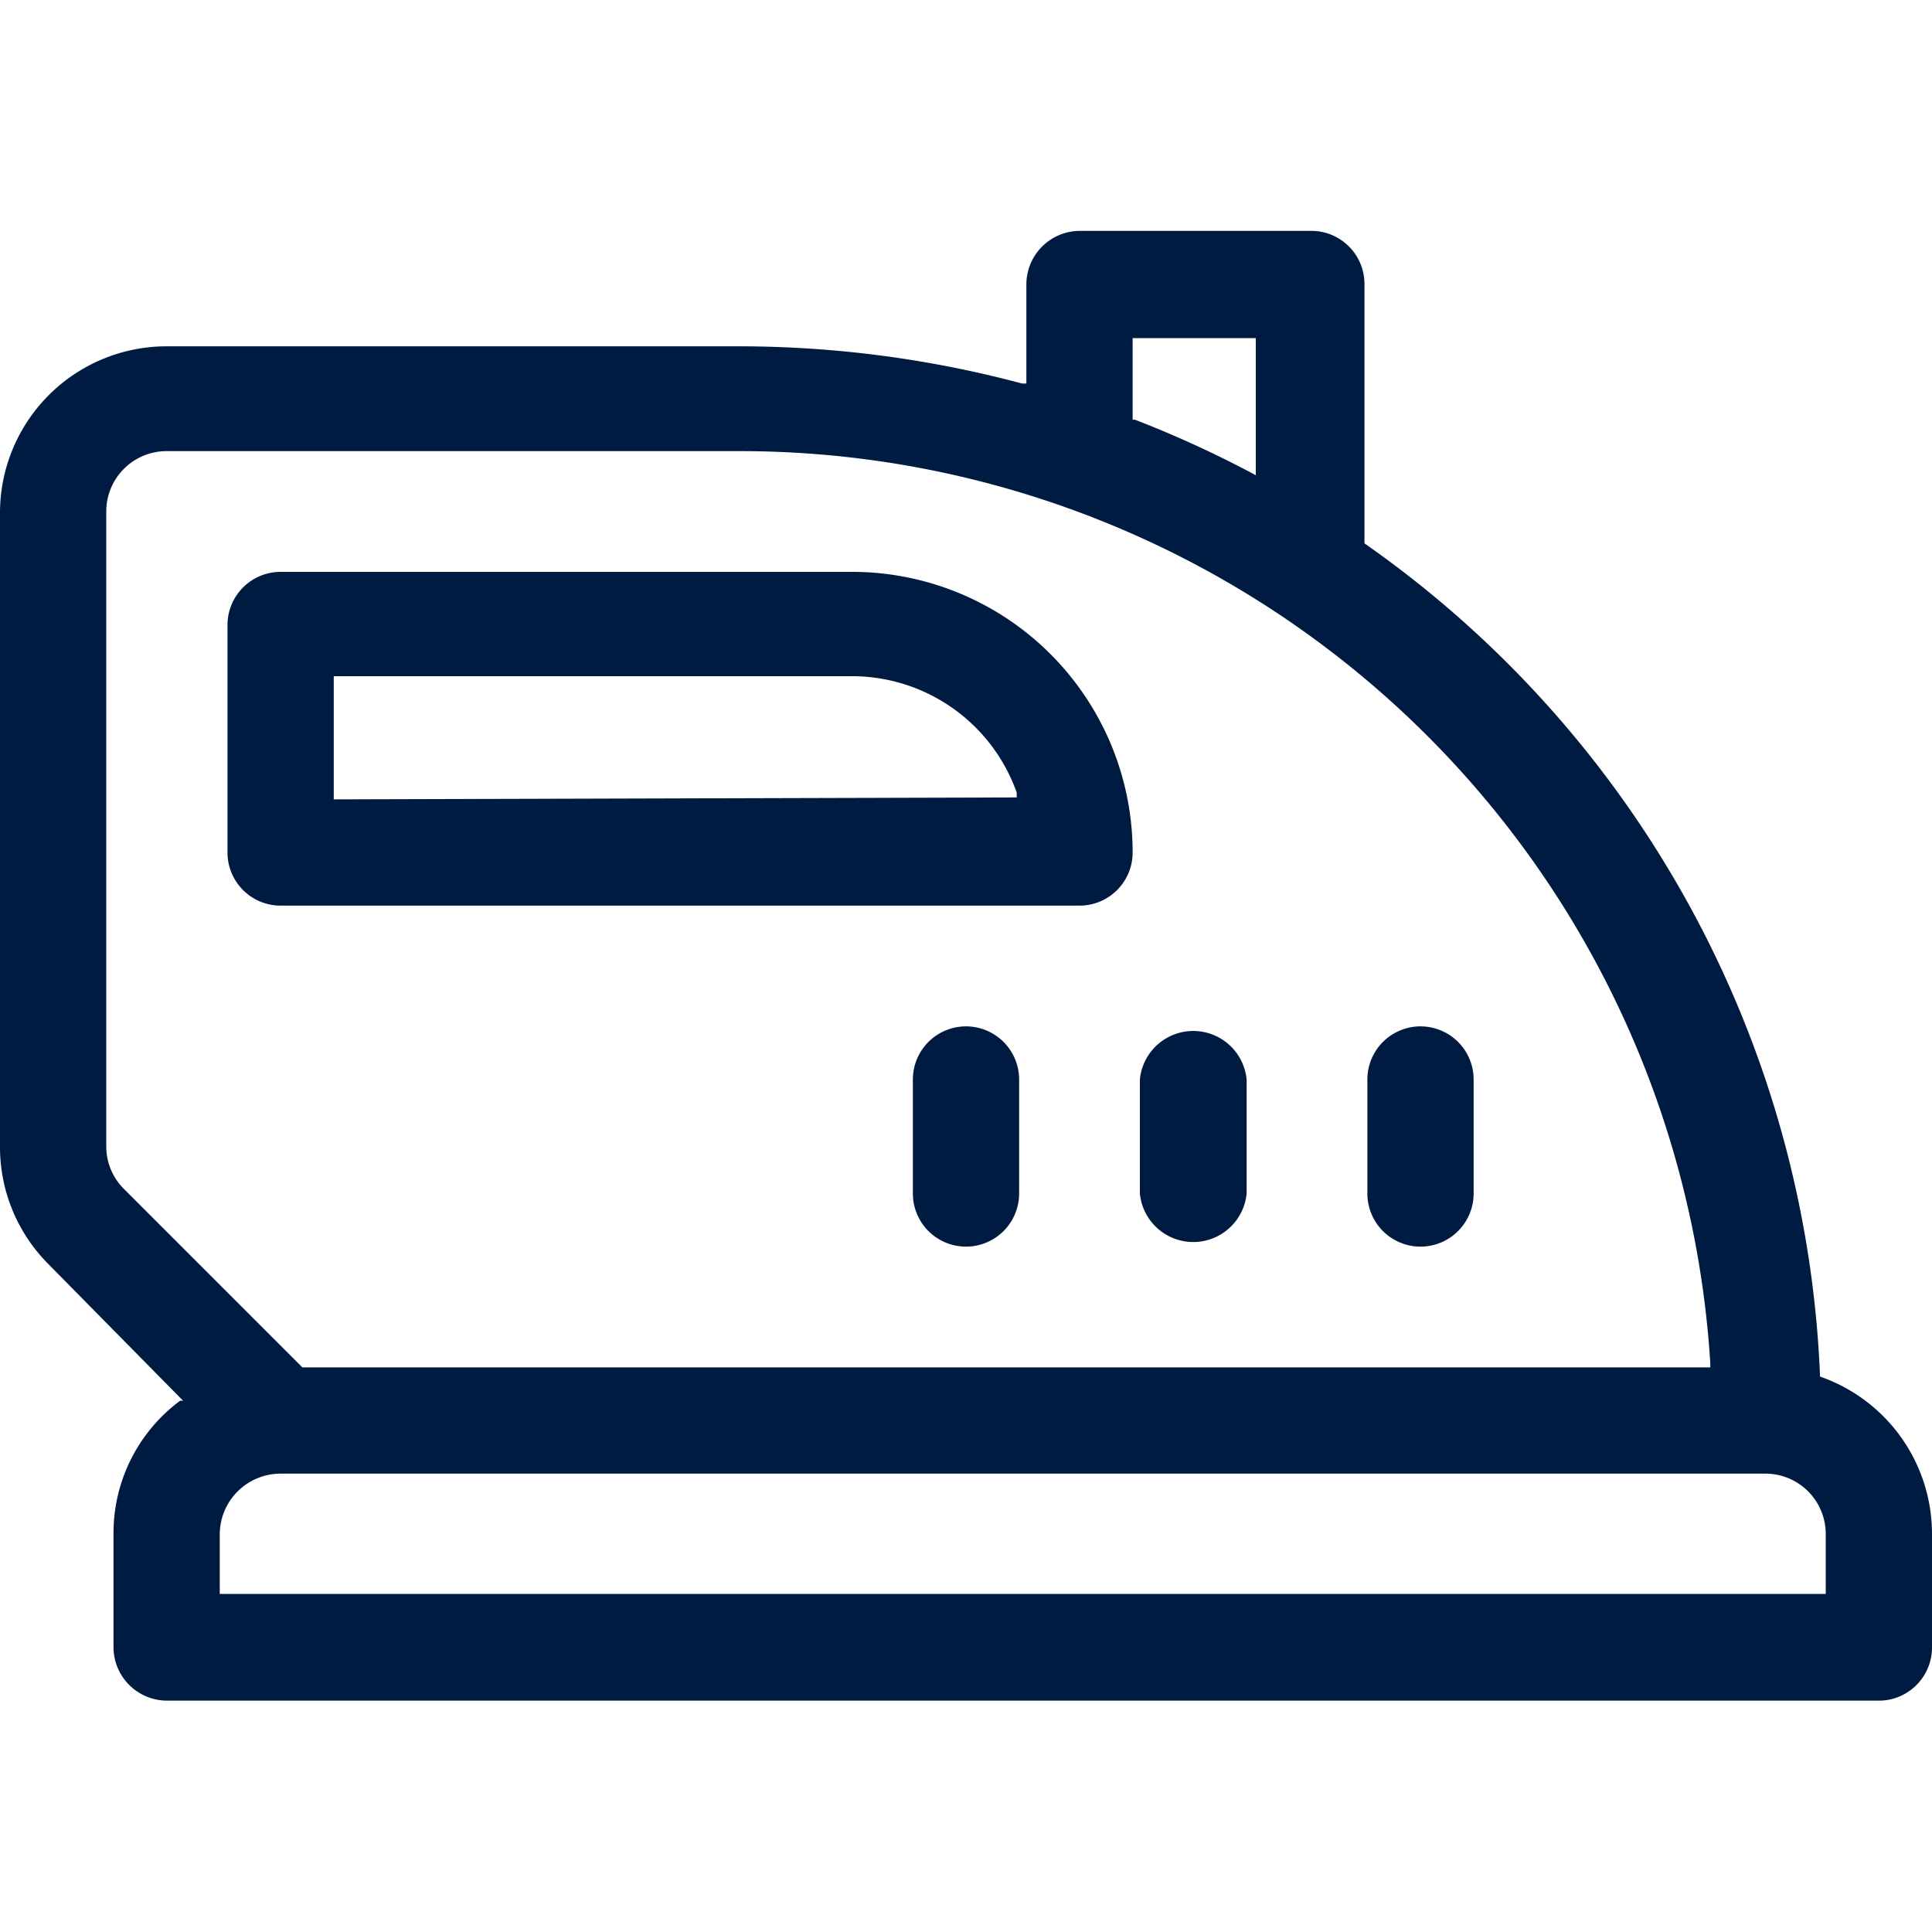
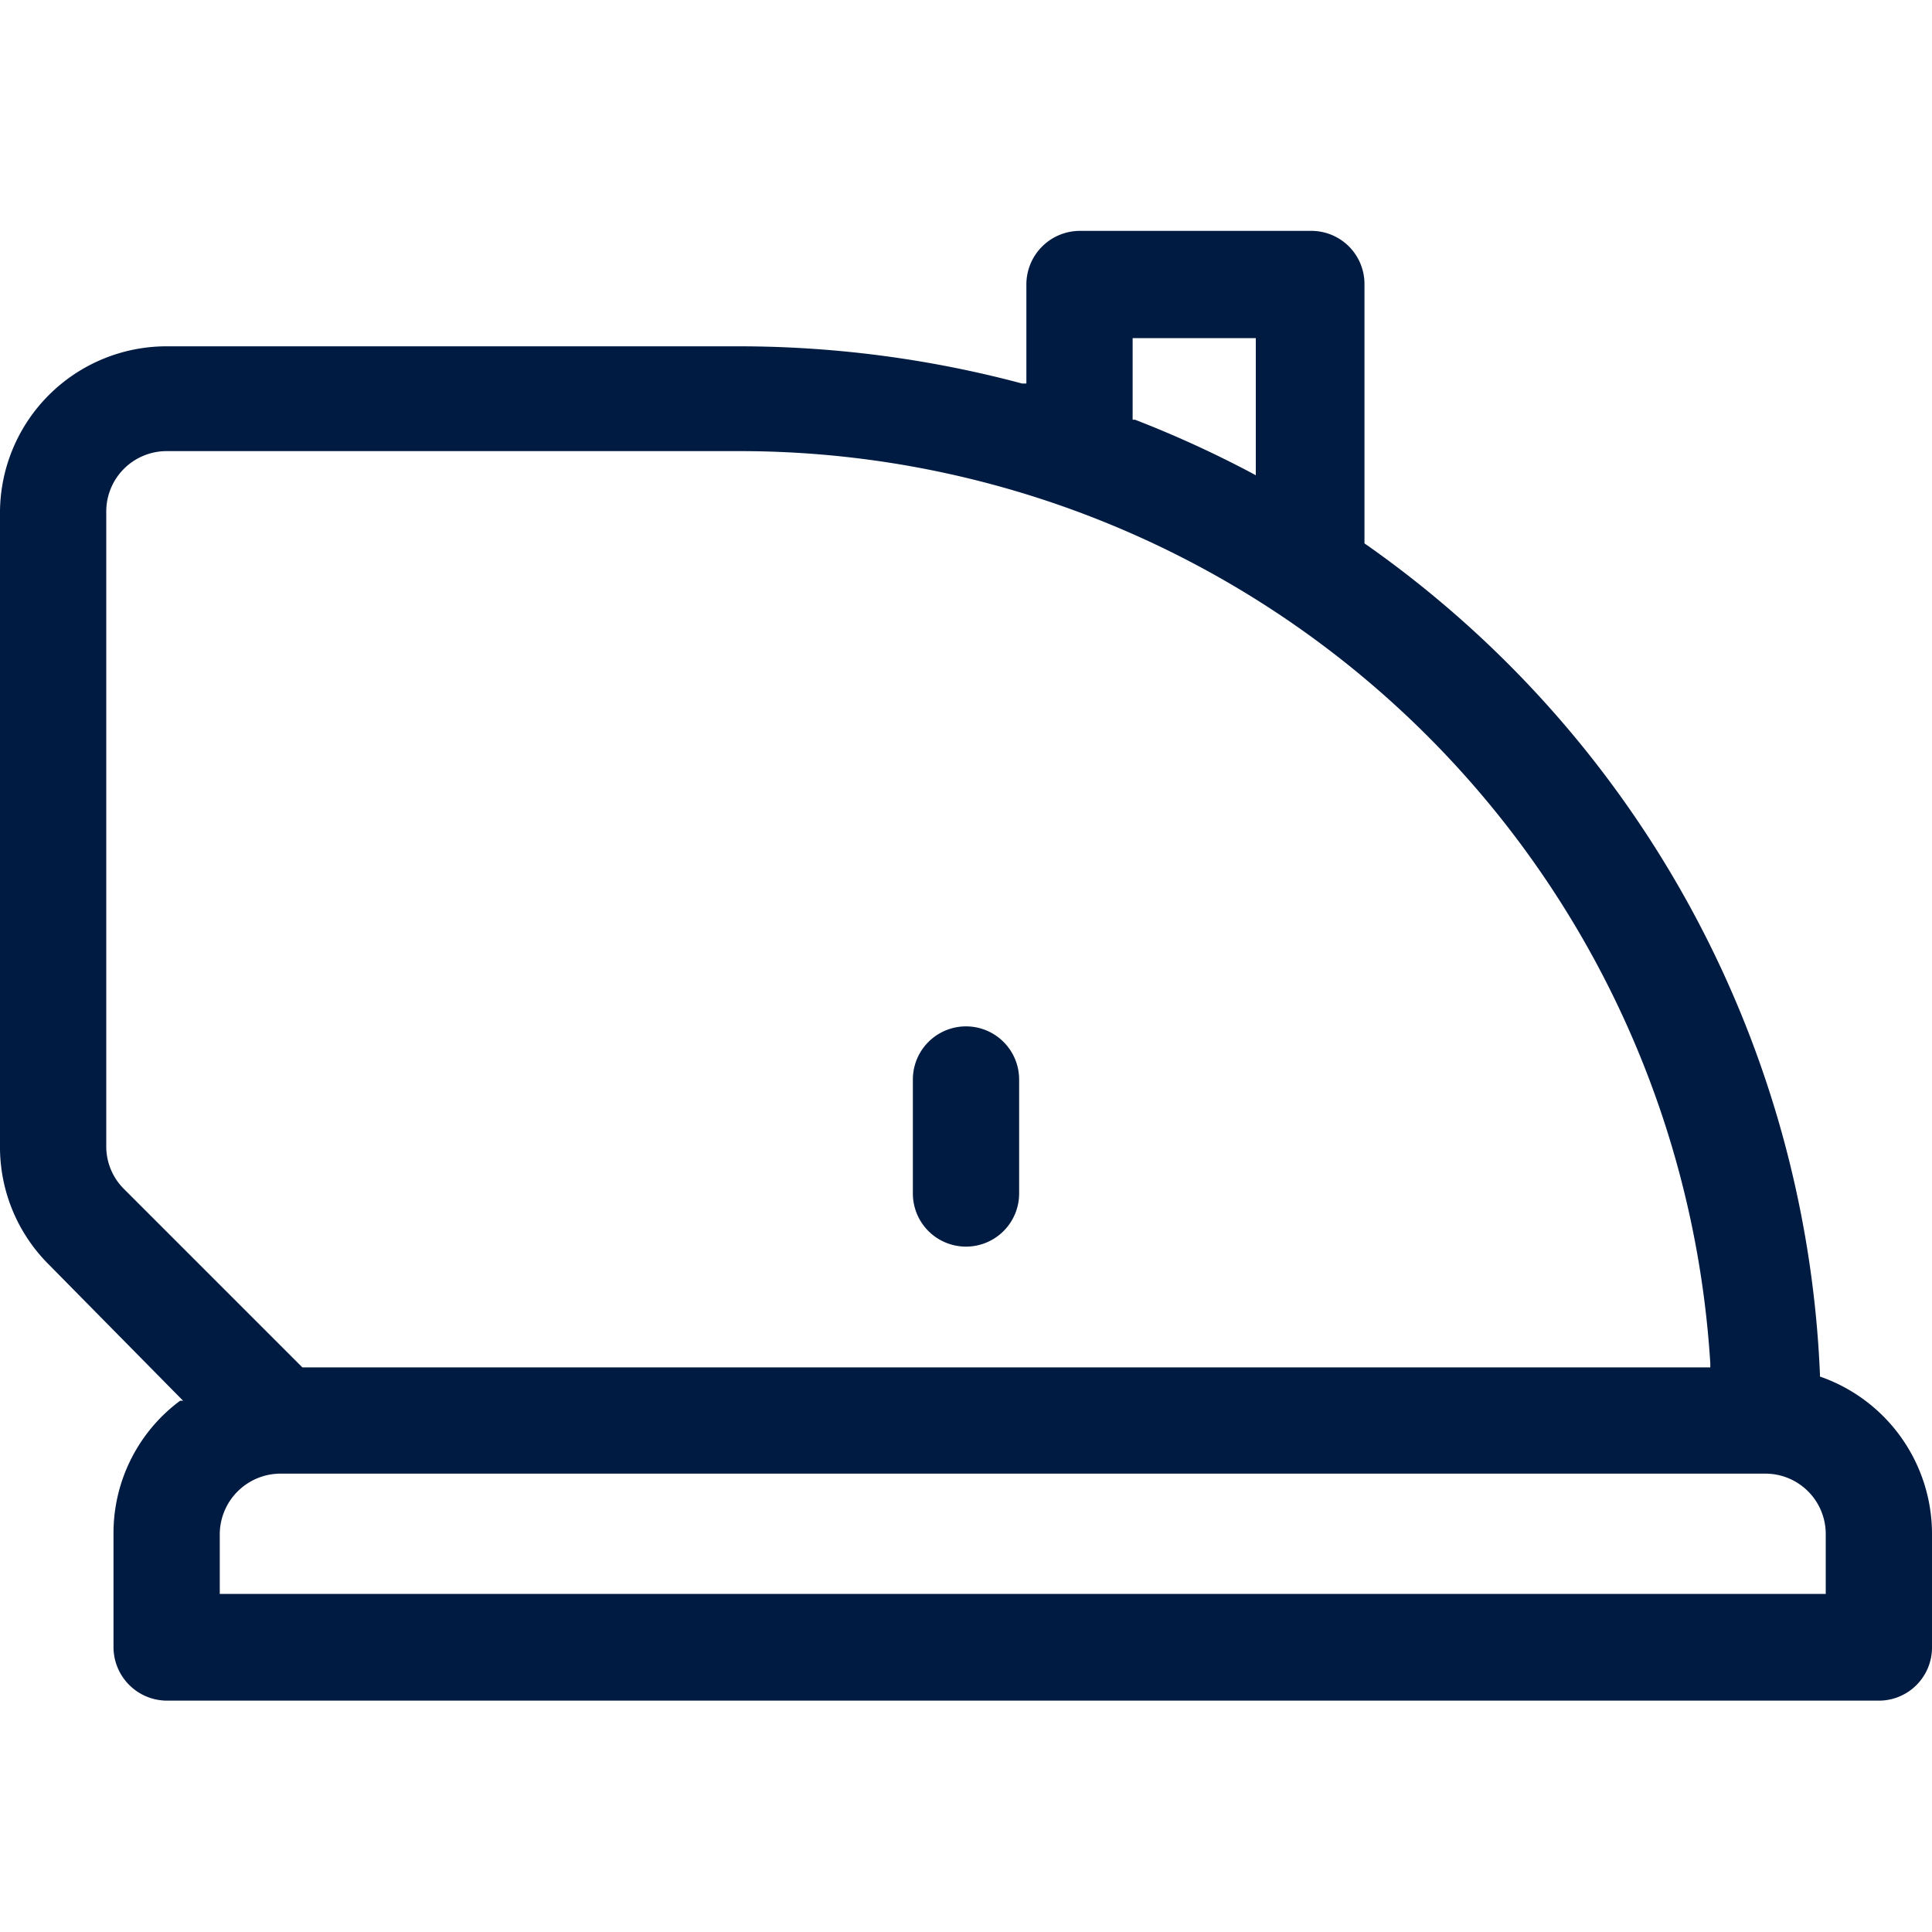
<svg xmlns="http://www.w3.org/2000/svg" width="24px" height="24px" viewBox="0 0 40 40">
  <defs>
    <style>.cls-1{fill:#001b41;}</style>
  </defs>
  <path class="cls-1" d="M40,31.76a3.45,3.45,0,0,0-2.32-3.26l0,0v-.05a22.12,22.12,0,0,0-9.43-17.2l0,0V5.88a1.1,1.1,0,0,0-1.1-1.1H22.35a1.11,1.11,0,0,0-1.1,1.1V7.94l-.09,0a22.74,22.74,0,0,0-5.87-.77H3.45A3.45,3.45,0,0,0,0,10.59V23.73a3.43,3.43,0,0,0,1,2.44L3.79,29,3.73,29a3.41,3.41,0,0,0-1.38,2.75v2.36a1.11,1.11,0,0,0,1.1,1.1H38.9a1.1,1.1,0,0,0,1.1-1.1ZM23.45,7H26V9.84l-.11-.06A22.58,22.58,0,0,0,23.5,8.69l-.05,0ZM2.57,24.62a1.24,1.24,0,0,1-.37-.89V10.59A1.25,1.25,0,0,1,3.45,9.34H15.29A20.13,20.13,0,0,1,35.41,28.23v.08H6.26l0,0ZM37.8,33H4.55V31.76a1.26,1.26,0,0,1,1.26-1.25H36.55a1.25,1.25,0,0,1,1.25,1.25Z" />
-   <path class="cls-1" d="M17.65,11.84H5.81a1.1,1.1,0,0,0-1.1,1.1v4.71a1.1,1.1,0,0,0,1.1,1.1H22.35a1.1,1.1,0,0,0,1.1-1.1A5.81,5.81,0,0,0,17.65,11.84ZM6.91,16.55V14H17.65a3.62,3.62,0,0,1,3.4,2.41l0,.1Z" />
  <path class="cls-1" d="M21.1,22.35a1.1,1.1,0,0,0-2.2,0v2.36a1.1,1.1,0,1,0,2.2,0Z" />
-   <path class="cls-1" d="M25.81,22.35a1.11,1.11,0,0,0-2.21,0v2.36a1.11,1.11,0,0,0,2.21,0Z" />
-   <path class="cls-1" d="M30.51,22.35a1.1,1.1,0,0,0-2.2,0v2.36a1.1,1.1,0,1,0,2.2,0Z" />
</svg>